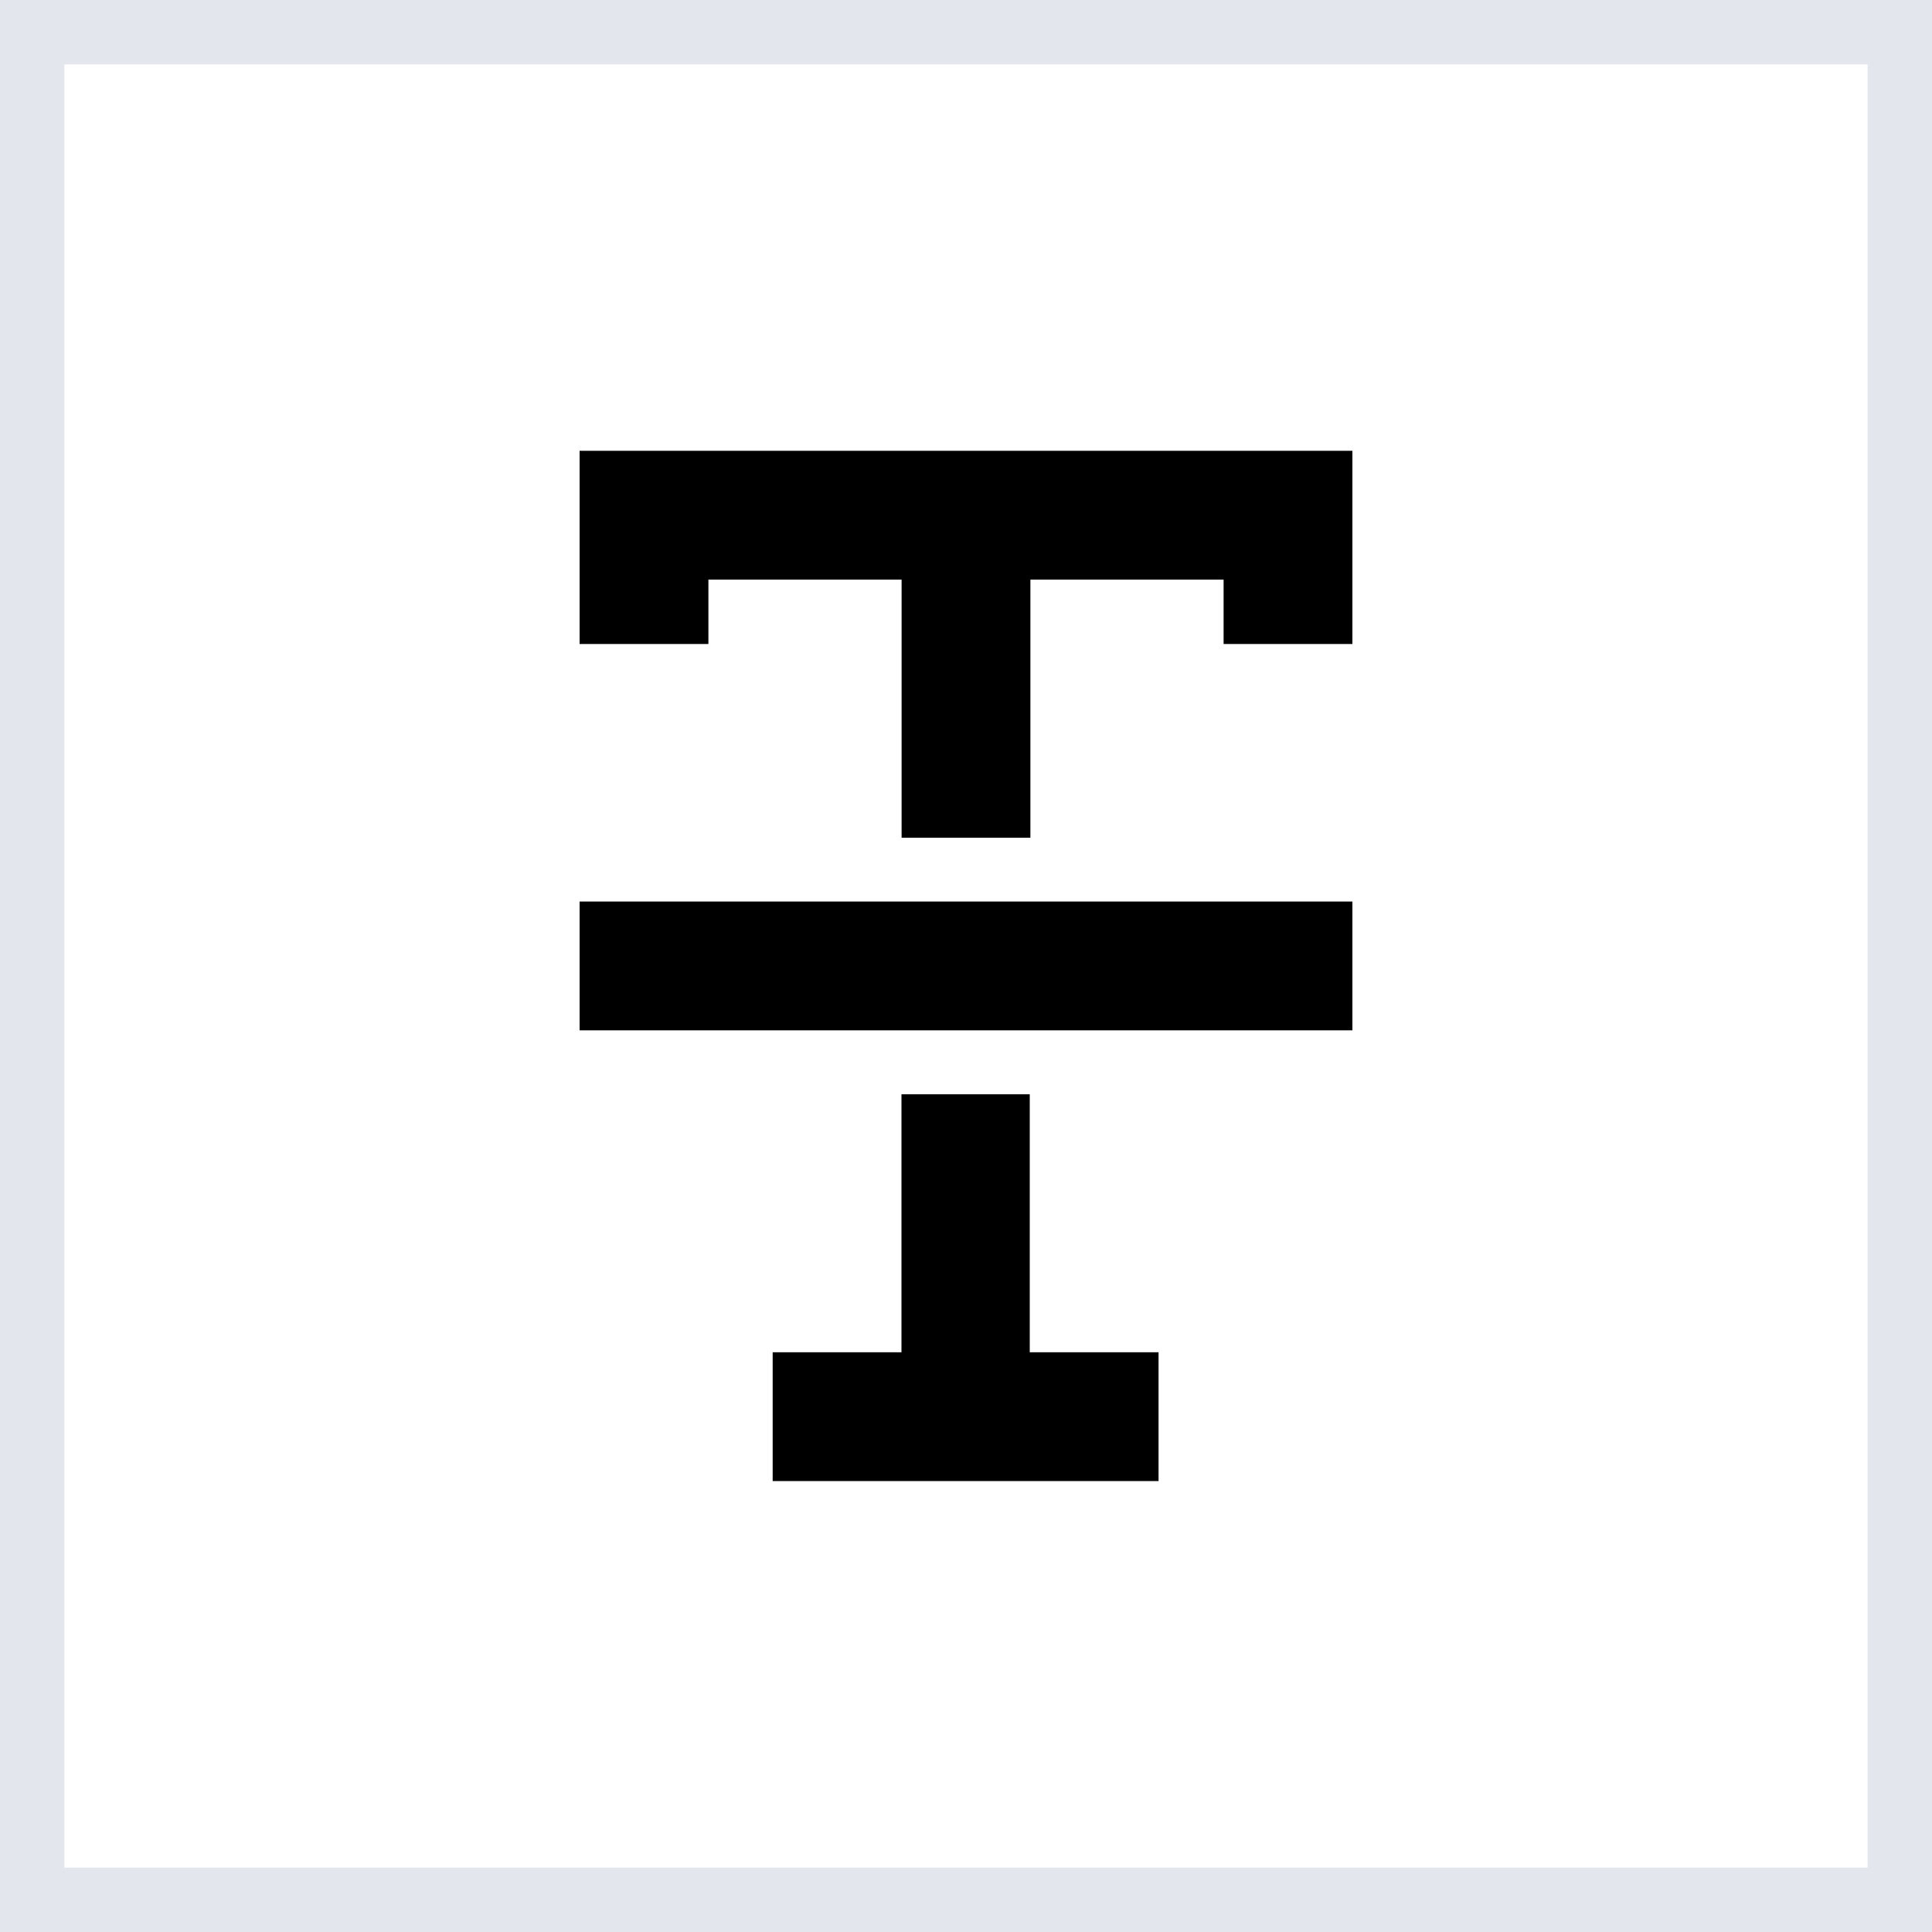
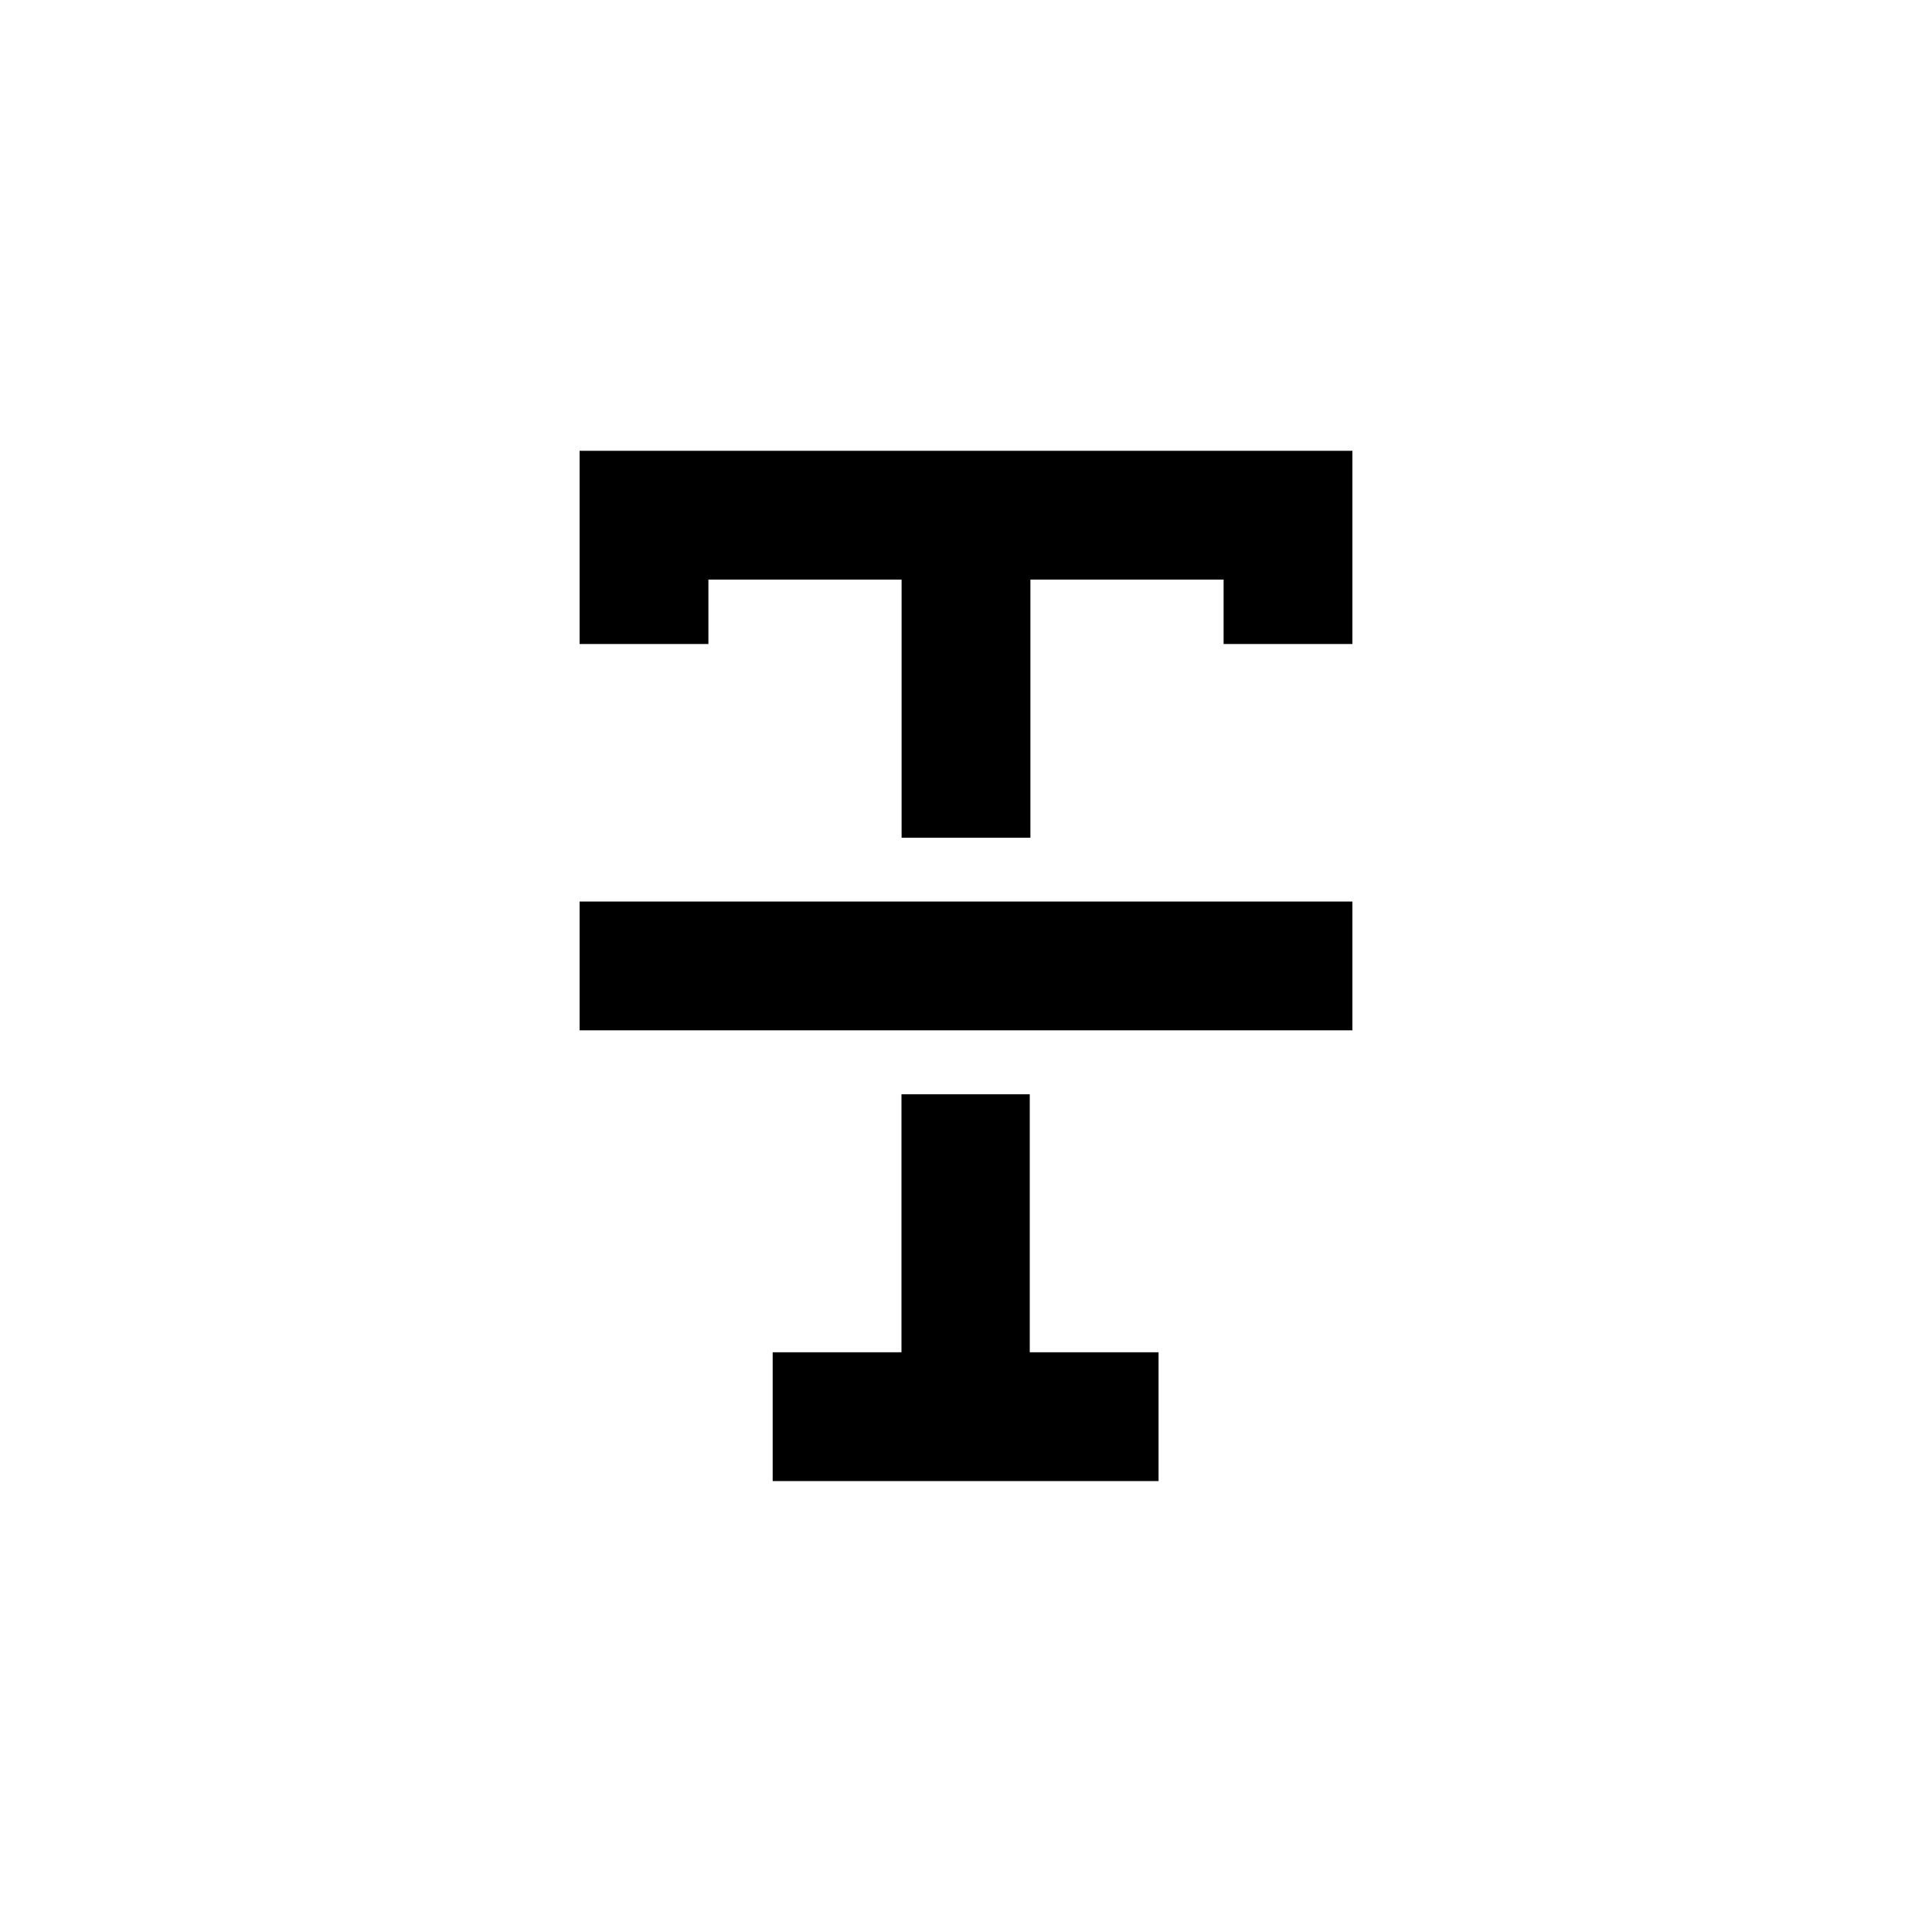
<svg xmlns="http://www.w3.org/2000/svg" width="30" height="30" viewBox="0 0 30 30">
  <g id="clear_text" data-name="clear text" transform="translate(-1160 -684)" style="isolation: isolate">
    <g id="Rectangle_79" data-name="Rectangle 79" transform="translate(1160 684)" fill="#fff" stroke="#e3e7ed" stroke-width="1">
      <rect width="30" height="30" stroke="none" />
-       <rect x="0.5" y="0.5" width="29" height="29" fill="none" />
    </g>
    <g id="clear-format" transform="translate(1169 691)" style="isolation: isolate">
      <path id="Path_9" data-name="Path 9" d="M58.471,0V3h2V2h3V6.008h2V2h3V3h2V0Z" transform="translate(-58.471)" />
      <path id="Path_10" data-name="Path 10" d="M150.17,292.353h-2v4.006h-2v2h5.992v-2h-2v-4.006Z" transform="translate(-143.172 -282.361)" />
      <path id="Path_11" data-name="Path 11" d="M58.471,204.647h12v2h-12Z" transform="translate(-58.471 -197.648)" />
    </g>
  </g>
</svg>